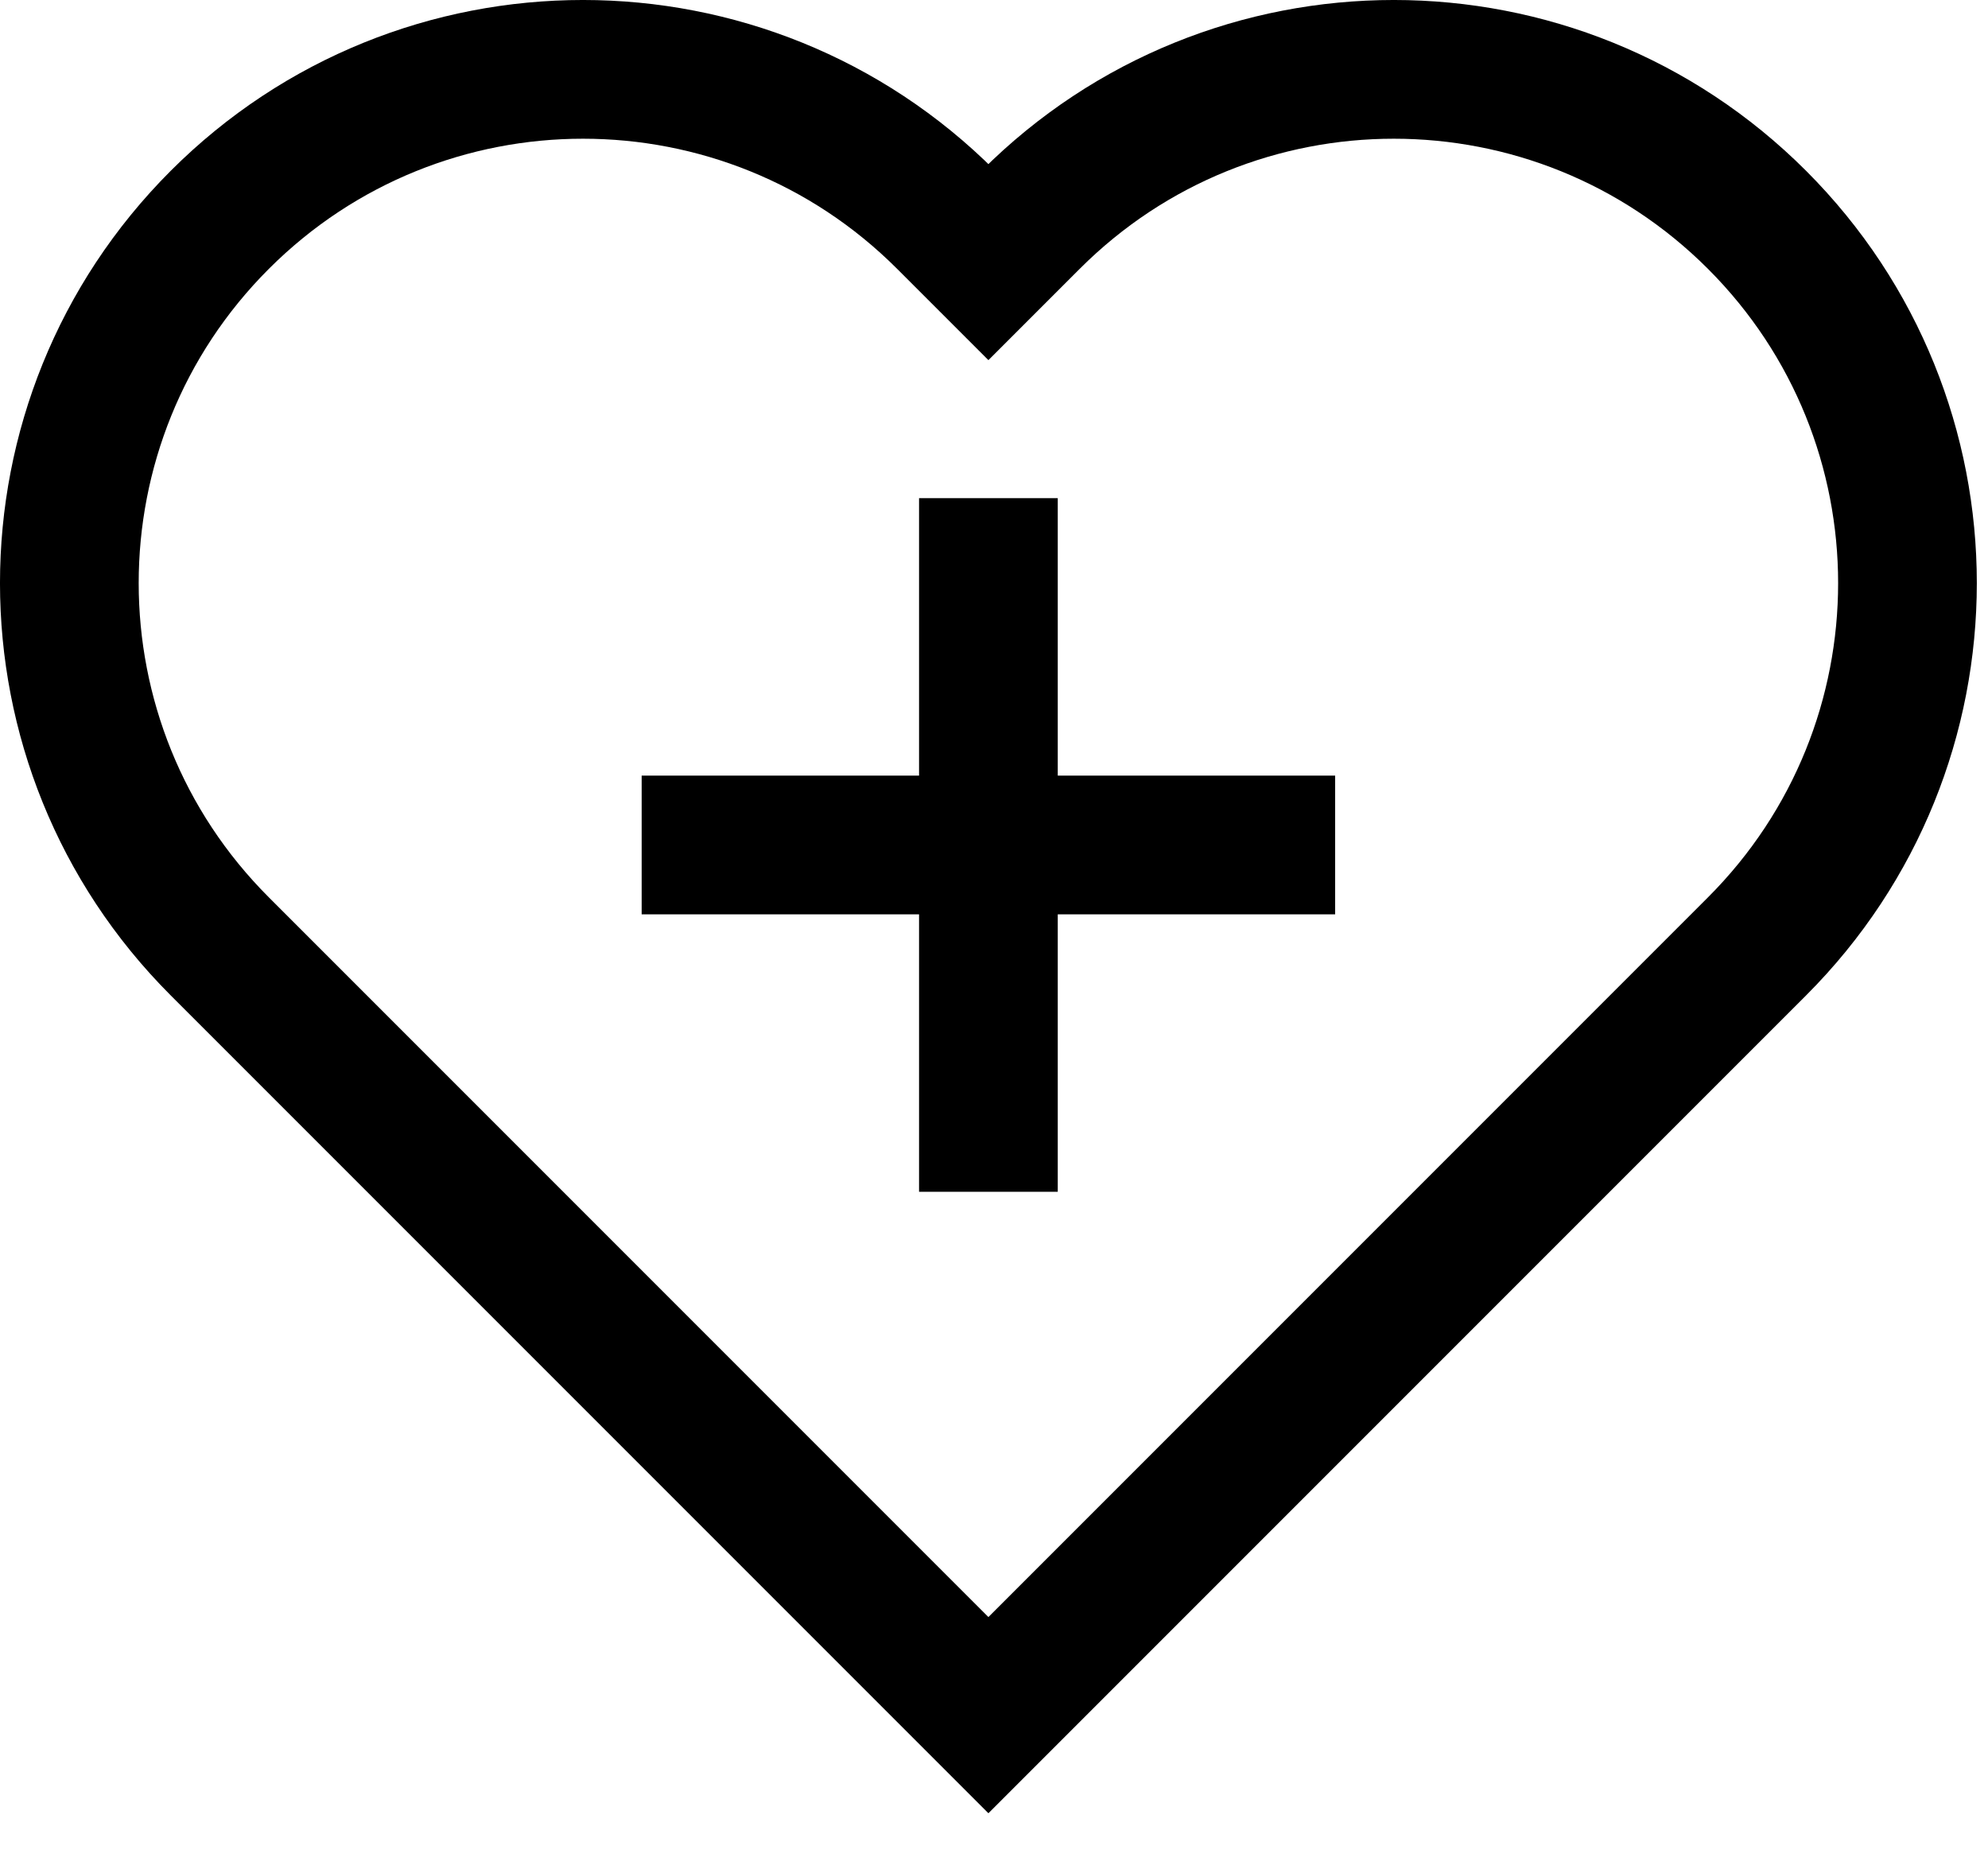
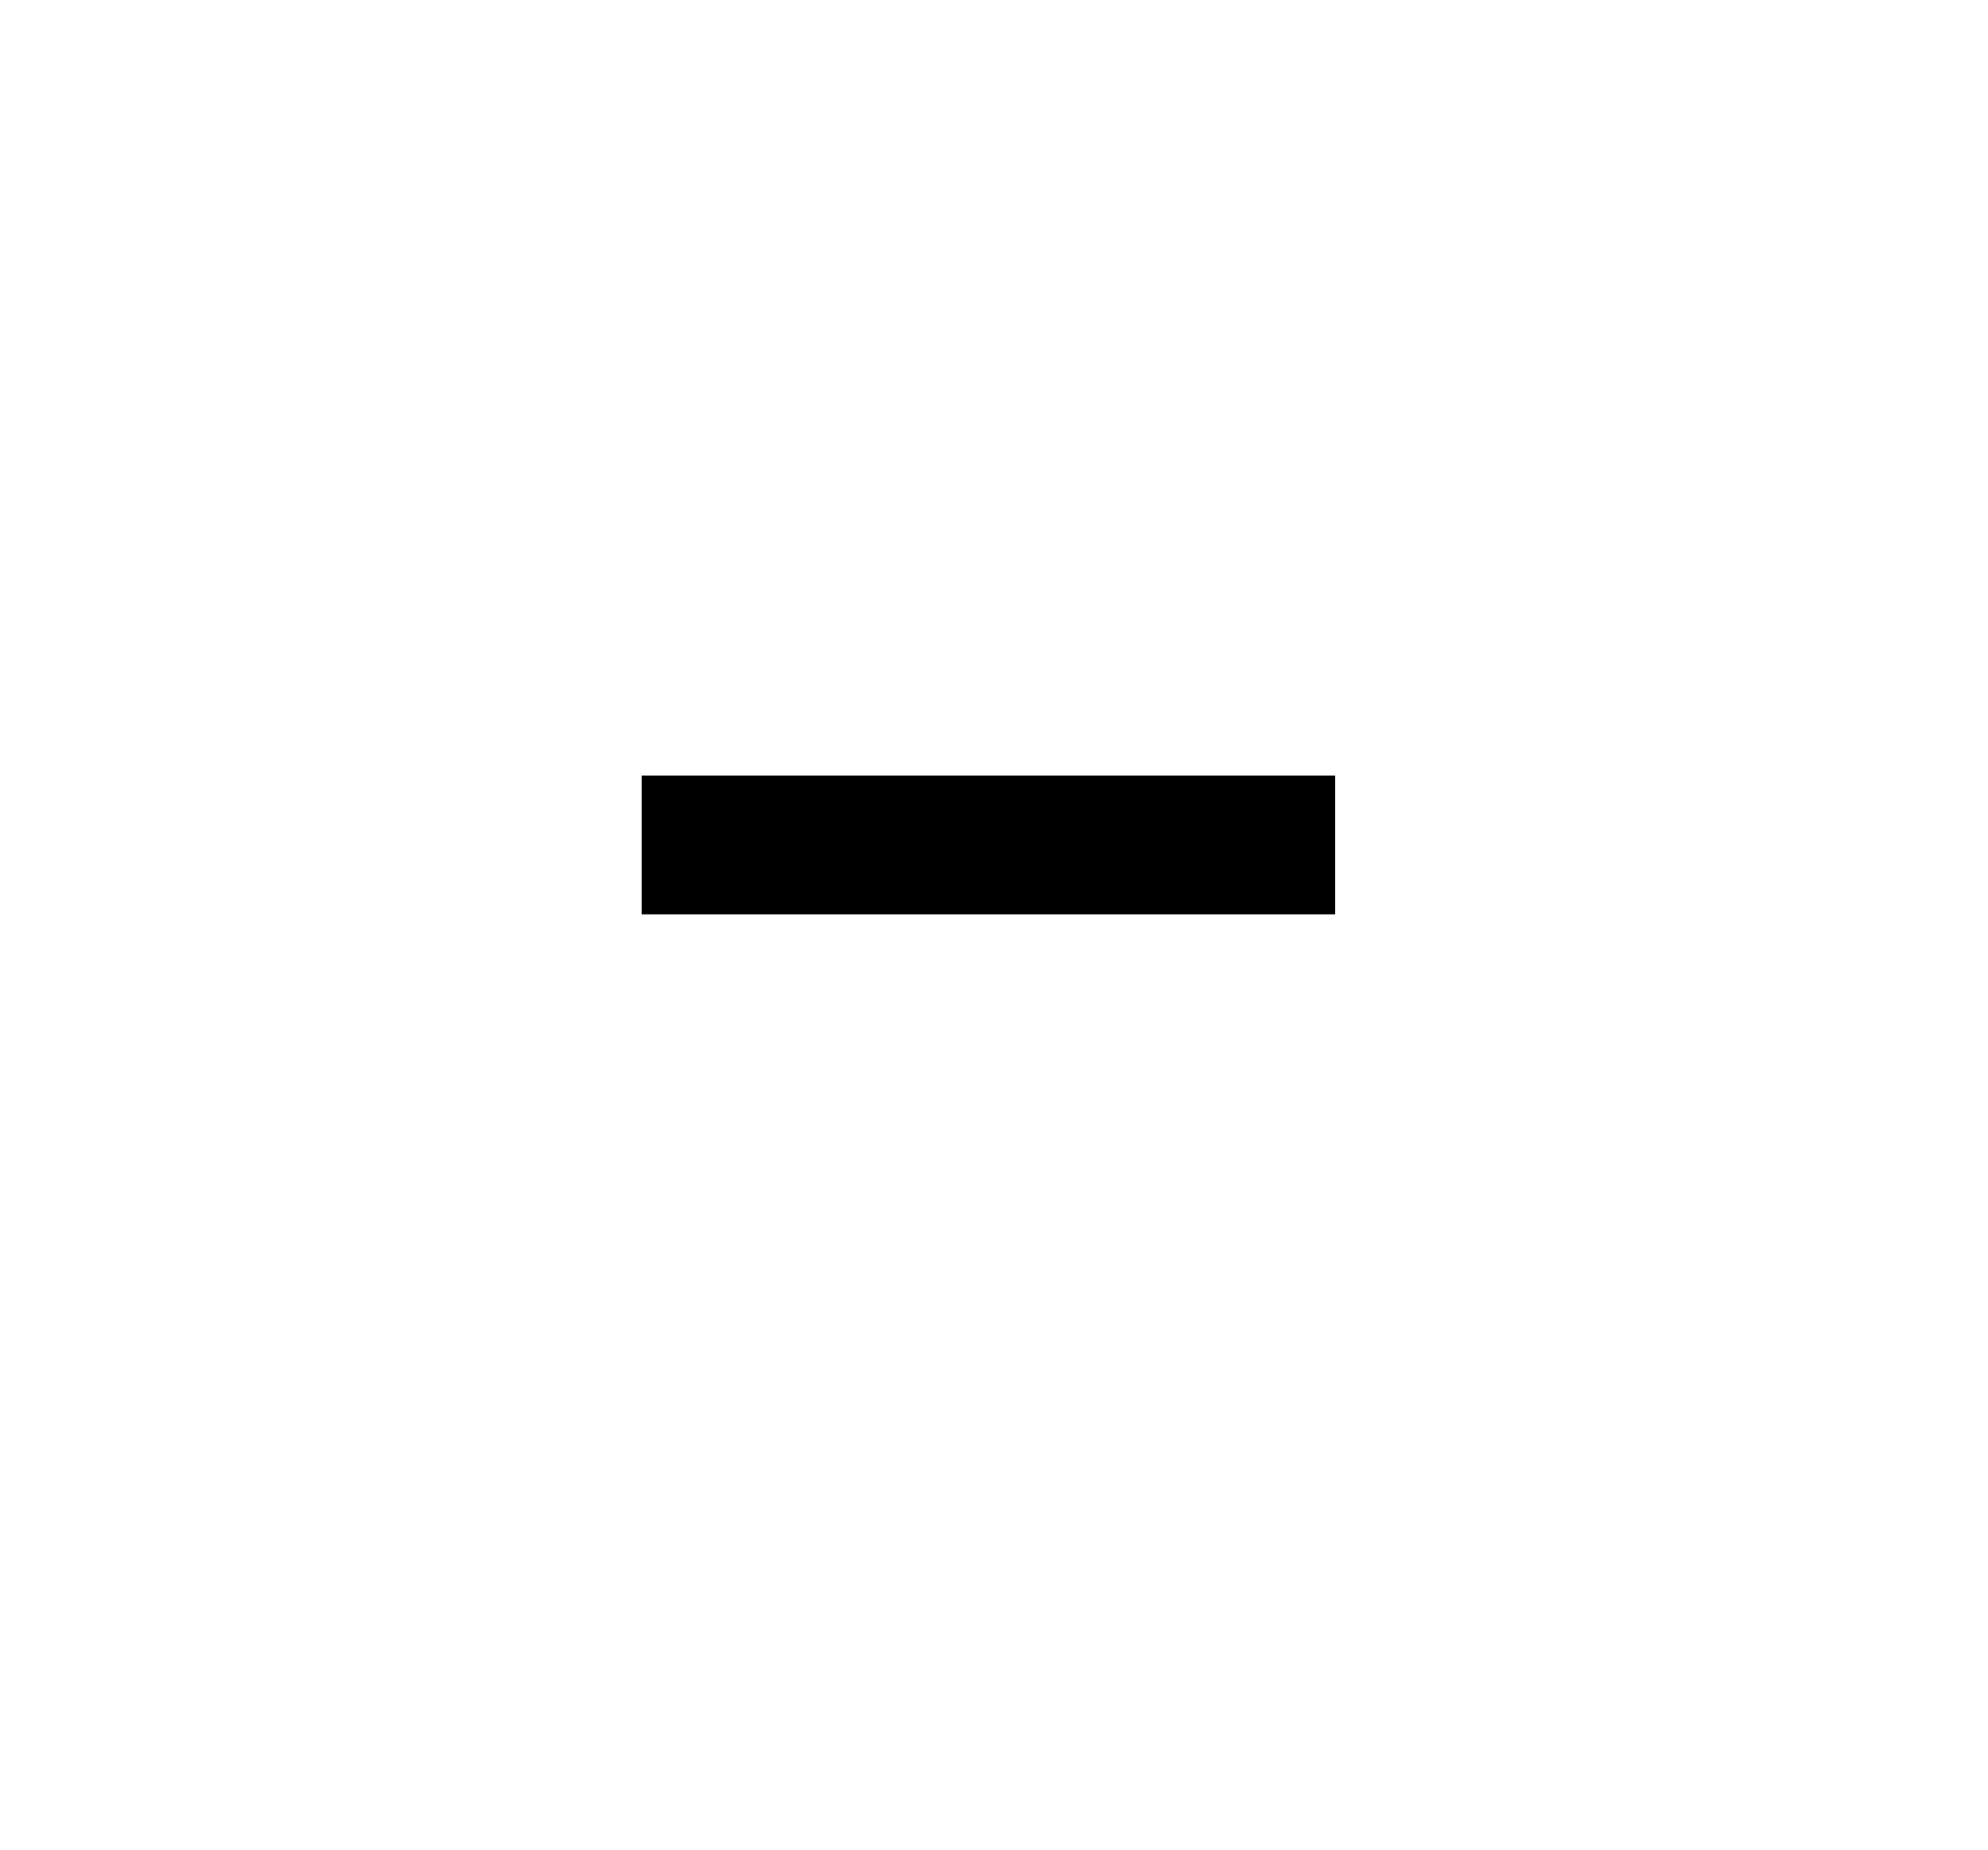
<svg xmlns="http://www.w3.org/2000/svg" width="43" height="40" viewBox="0 0 43 40" fill="none">
  <path d="M28.879 18.273H13.879" stroke="black" stroke-width="3" />
-   <path d="M21.379 25.773V10.773" stroke="black" stroke-width="3" />
-   <path d="M20.466 4.754L21.379 5.667L22.292 4.754C26.631 0.415 33.665 0.415 38.004 4.754C42.343 9.093 42.343 16.127 38.004 20.466L21.379 37.091L4.754 20.466C0.415 16.127 0.415 9.093 4.754 4.754C9.093 0.415 16.127 0.415 20.466 4.754Z" stroke="black" stroke-width="3" />
</svg>